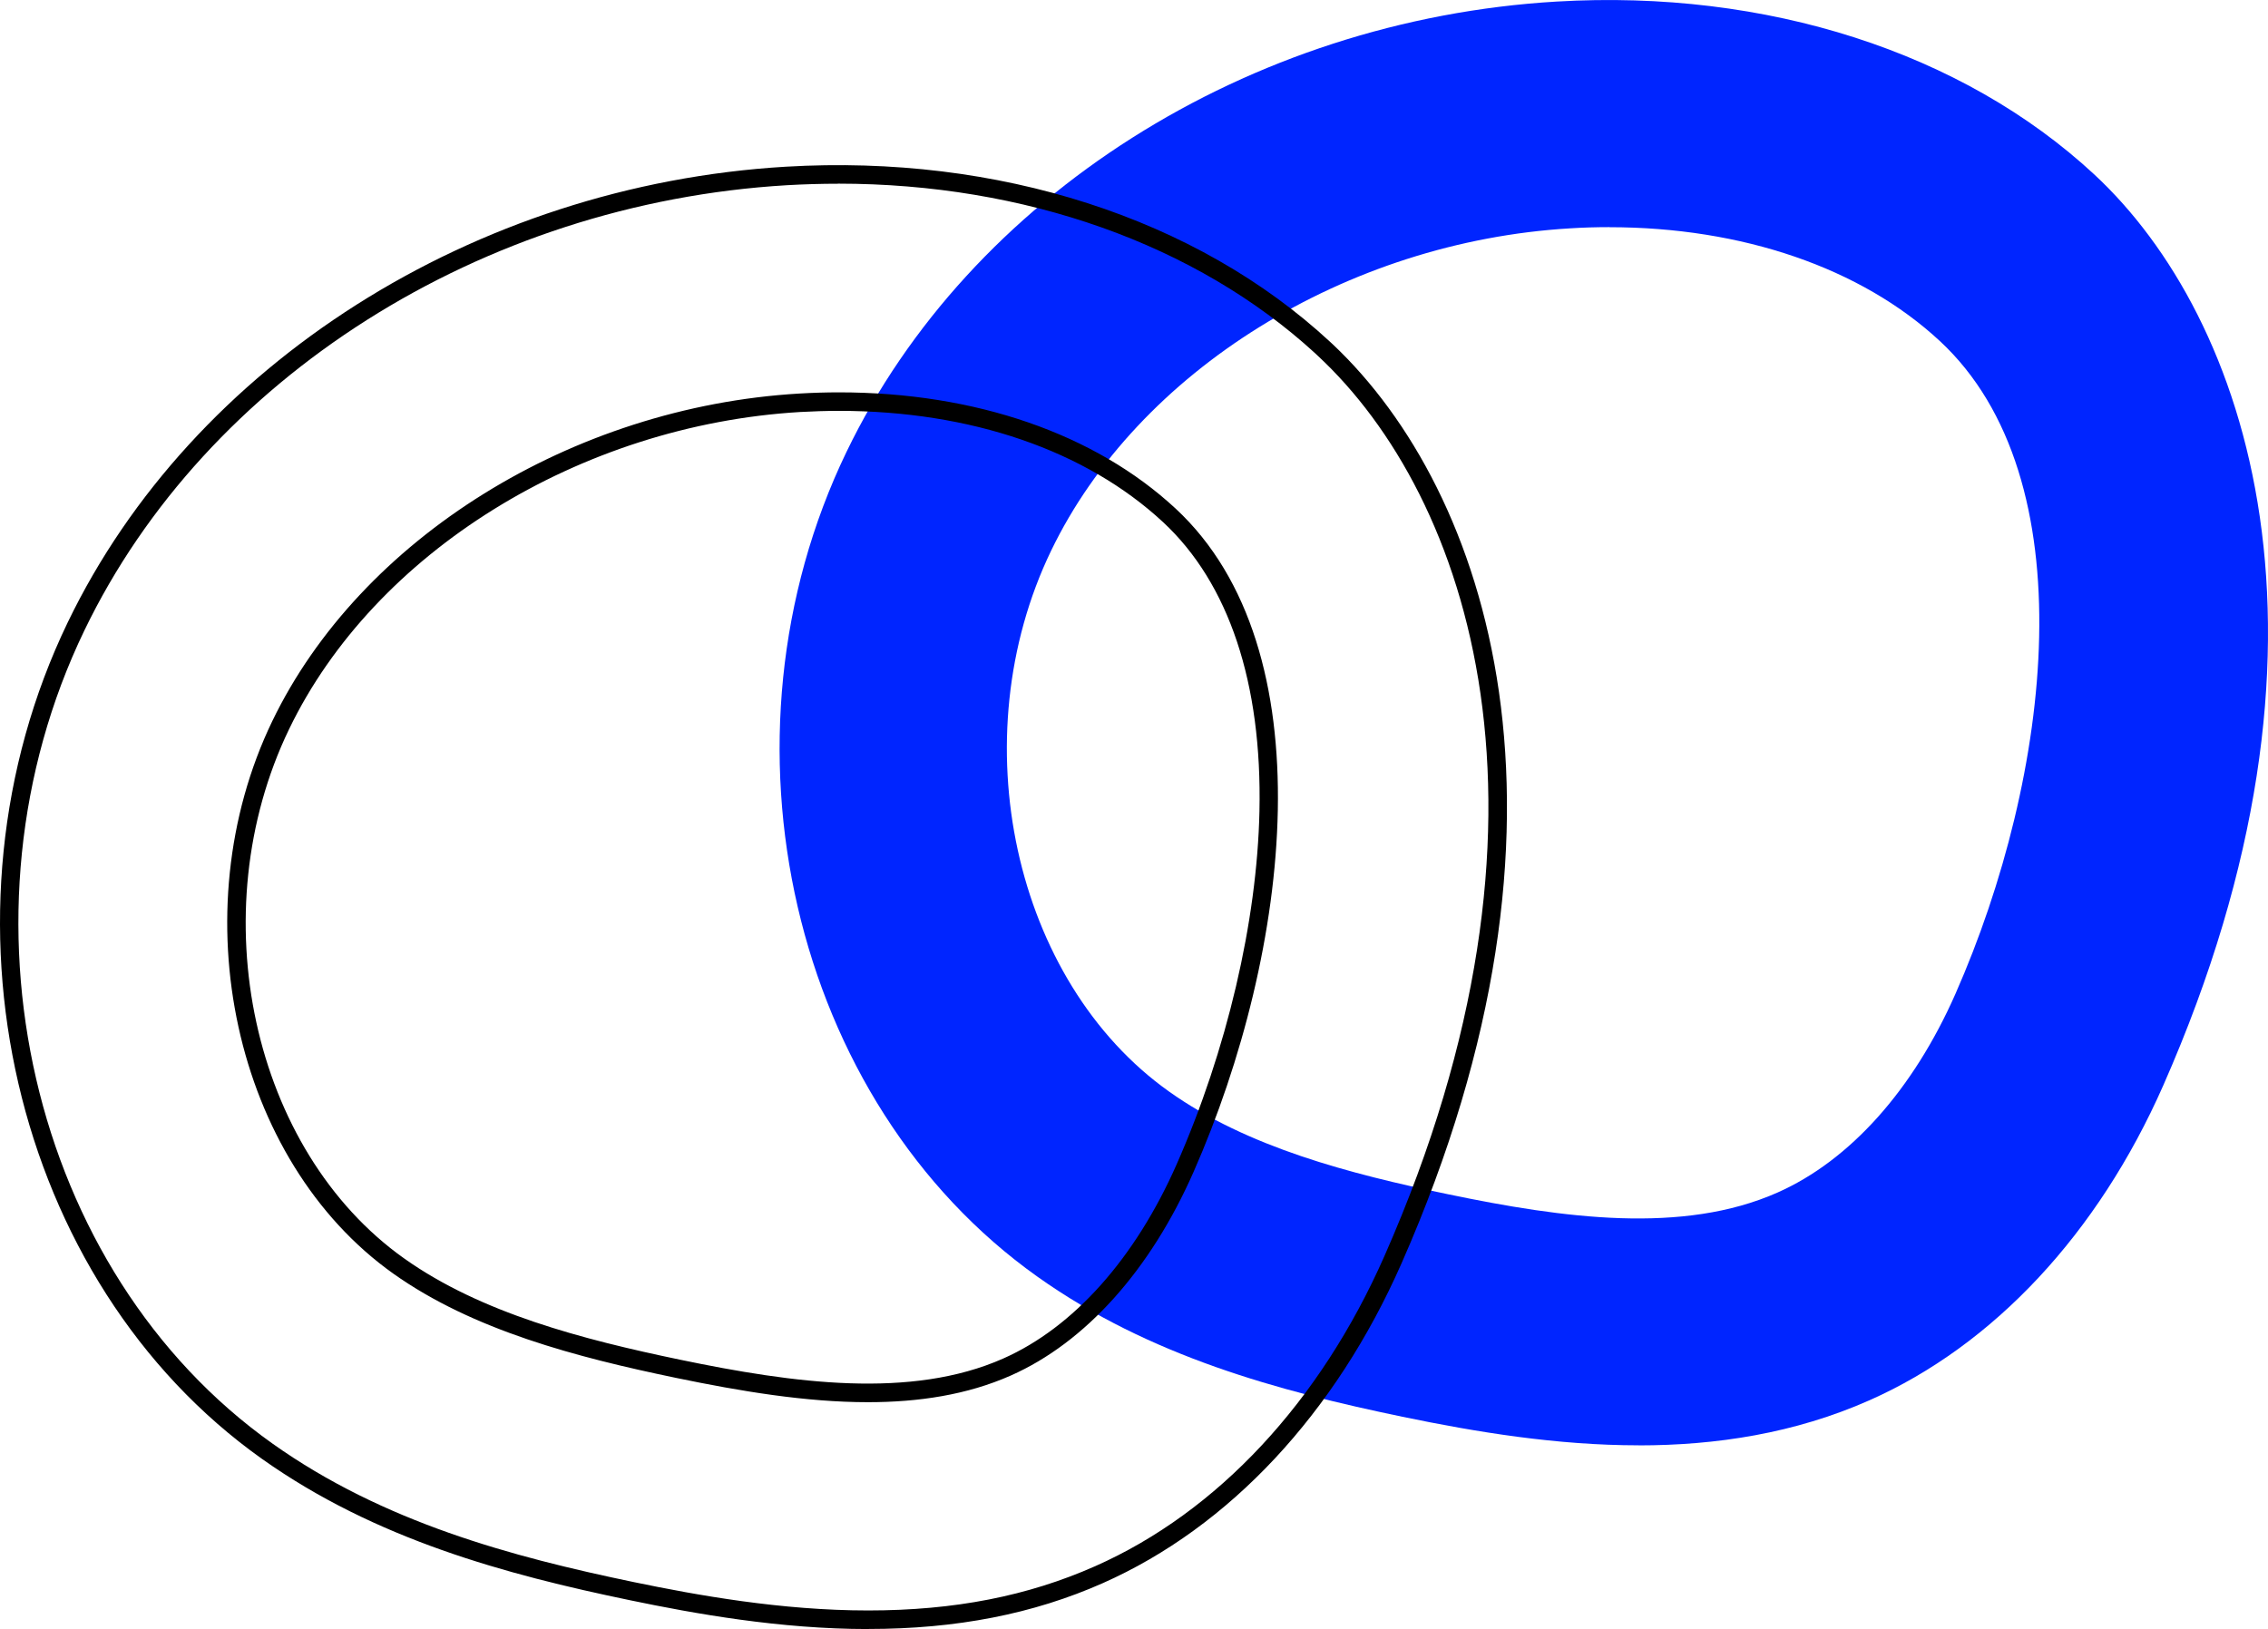
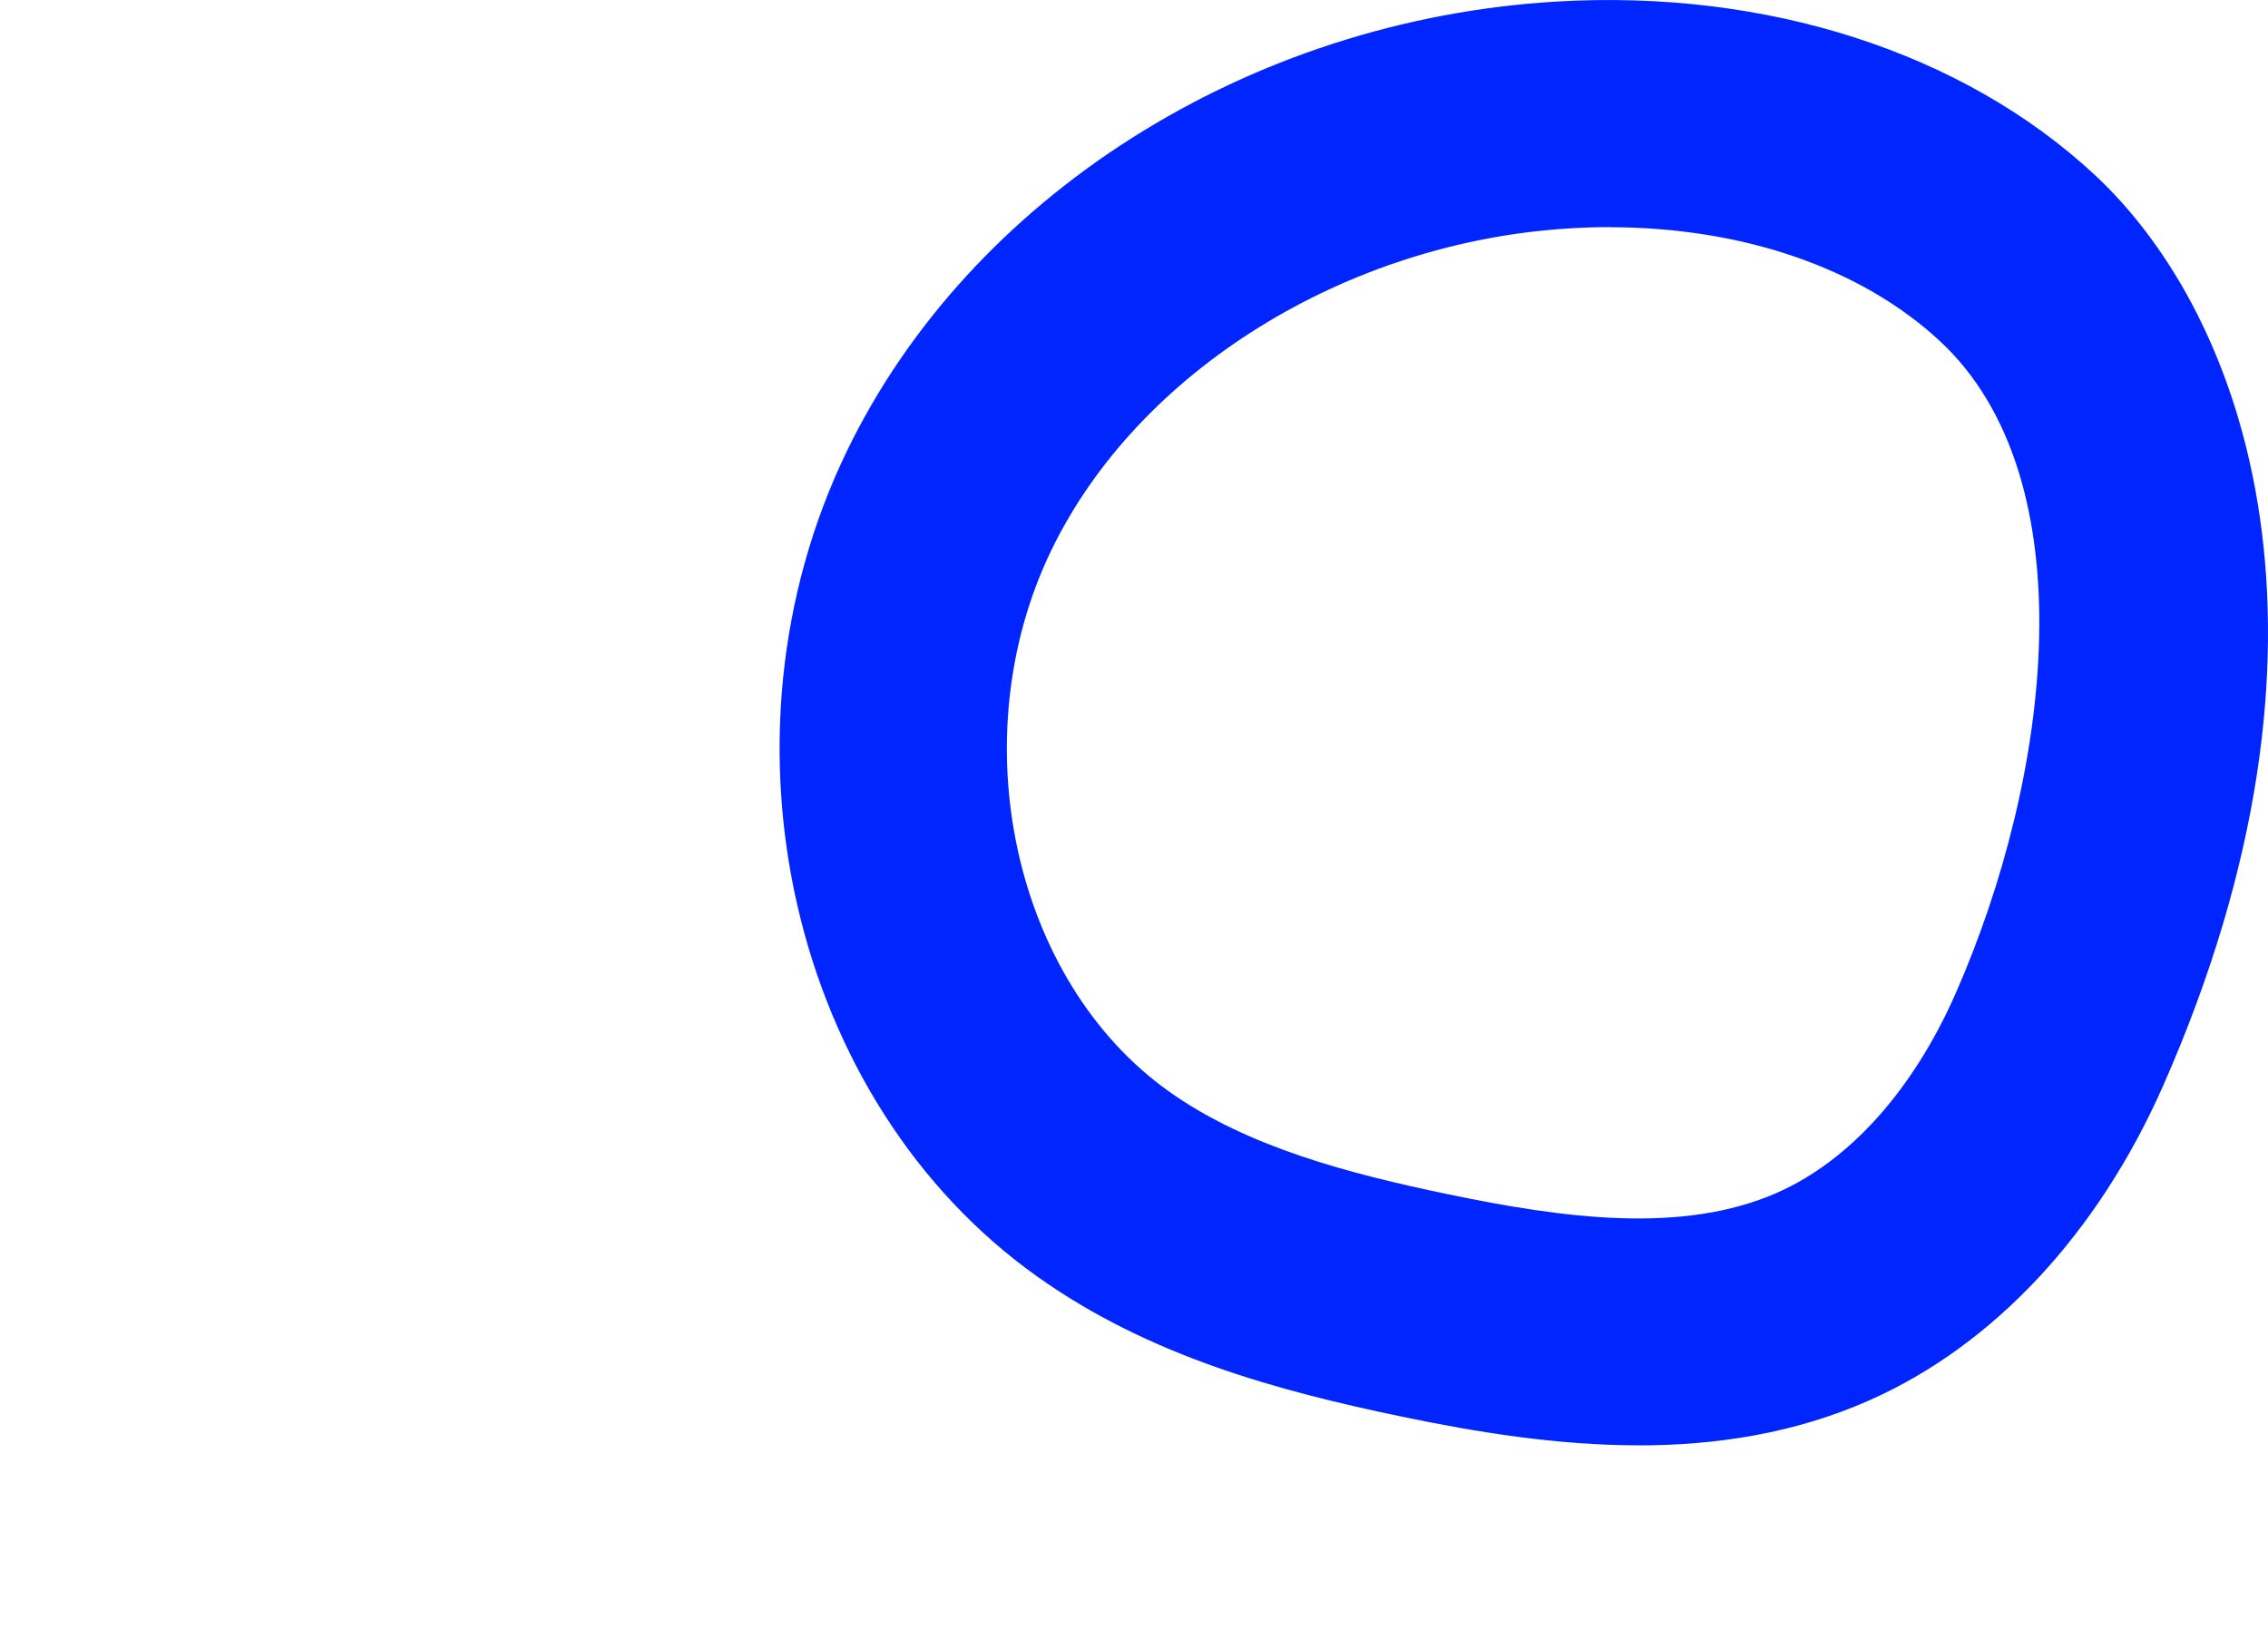
<svg xmlns="http://www.w3.org/2000/svg" id="uuid-134e0620-4836-4de9-ac33-54efe72376ce" viewBox="0 0 319.66 229.65">
  <defs>
    <style>.uuid-1fa60bb5-4d9e-497d-a920-43bdac9c8115{fill:#0025ff;}</style>
  </defs>
  <g id="uuid-bc2c2367-4916-47b3-aa1d-0f02abf2af1f">
    <path class="uuid-1fa60bb5-4d9e-497d-a920-43bdac9c8115" d="M230.93,203.75c-11.49,0-22.84-1.86-33.29-4.03-17.35-3.61-35.58-8.49-51.4-19.73-34.68-24.63-46.51-75.71-26.93-116.29C136.67,27.71,175.96,2.79,219.4.22c29.55-1.75,57.19,7.13,75.77,24.37h0c21.71,20.15,37.29,65.87,9.73,128.42-9.19,20.86-23.9,36.63-41.41,44.39-10.56,4.68-21.63,6.36-32.56,6.36ZM226.83,32.02c-1.83,0-3.67.05-5.53.17-31.54,1.87-60.94,20.13-73.15,45.44-12.77,26.47-5.31,60.68,16.64,76.26,11.02,7.83,25.44,11.59,39.37,14.48,16.19,3.37,33.01,5.67,46.36-.25,10.21-4.52,19.12-14.48,25.09-28.02,13.55-30.76,18.64-72.68-2.21-92.03-11.12-10.32-27.87-16.04-46.57-16.04Z" />
-     <path d="M122.36,229.65c-12.44,0-24.47-2.17-33.56-4.06-17.48-3.63-35.87-8.57-51.89-19.94C1.72,180.66-10.29,128.86,9.55,87.73,27.12,51.32,66.84,26.11,110.75,23.5c29.92-1.77,57.9,7.24,76.74,24.71l.42.39c21.81,20.64,37.28,66.74,9.62,129.51-9.32,21.16-24.26,37.16-42.08,45.06-9.82,4.36-20.65,6.47-33.09,6.47ZM118.15,25.9c-2.4,0-4.82.07-7.25.21-42.98,2.55-81.84,27.18-99,62.75-19.31,40.02-7.67,90.38,26.51,114.65,15.63,11.1,33.71,15.94,50.91,19.52,8.97,1.86,20.82,4,33.03,4s22.54-2.04,32.03-6.25c17.22-7.63,31.69-23.16,40.75-43.72,27.28-61.92,11.97-107.07-9.42-126.93l-.35-.33c-16.78-15.38-40.94-23.91-67.21-23.91ZM122.32,197.67c-8.76,0-17.98-1.55-27.01-3.42-14.07-2.92-28.64-6.73-39.87-14.7-22.44-15.94-30.09-50.88-17.06-77.9,12.41-25.72,42.25-44.28,74.25-46.17,1.87-.11,3.76-.17,5.61-.17,19.21,0,36.07,5.82,47.46,16.39,21.31,19.79,16.25,62.35,2.52,93.52-6.1,13.85-15.25,24.04-25.75,28.69-6.16,2.73-13,3.76-20.15,3.76ZM118.25,57.92c-1.8,0-3.64.06-5.45.16-31.08,1.84-60.04,19.8-72.05,44.7-12.51,25.92-5.23,59.4,16.22,74.63,10.83,7.69,25.09,11.4,38.88,14.27,15.97,3.32,32.55,5.6,45.56-.17,9.91-4.39,18.58-14.11,24.42-27.35,7.09-16.1,11.35-34.25,11.68-49.8.39-18.05-4.31-32.14-13.58-40.75-10.9-10.12-27.13-15.69-45.68-15.69Z" />
  </g>
</svg>